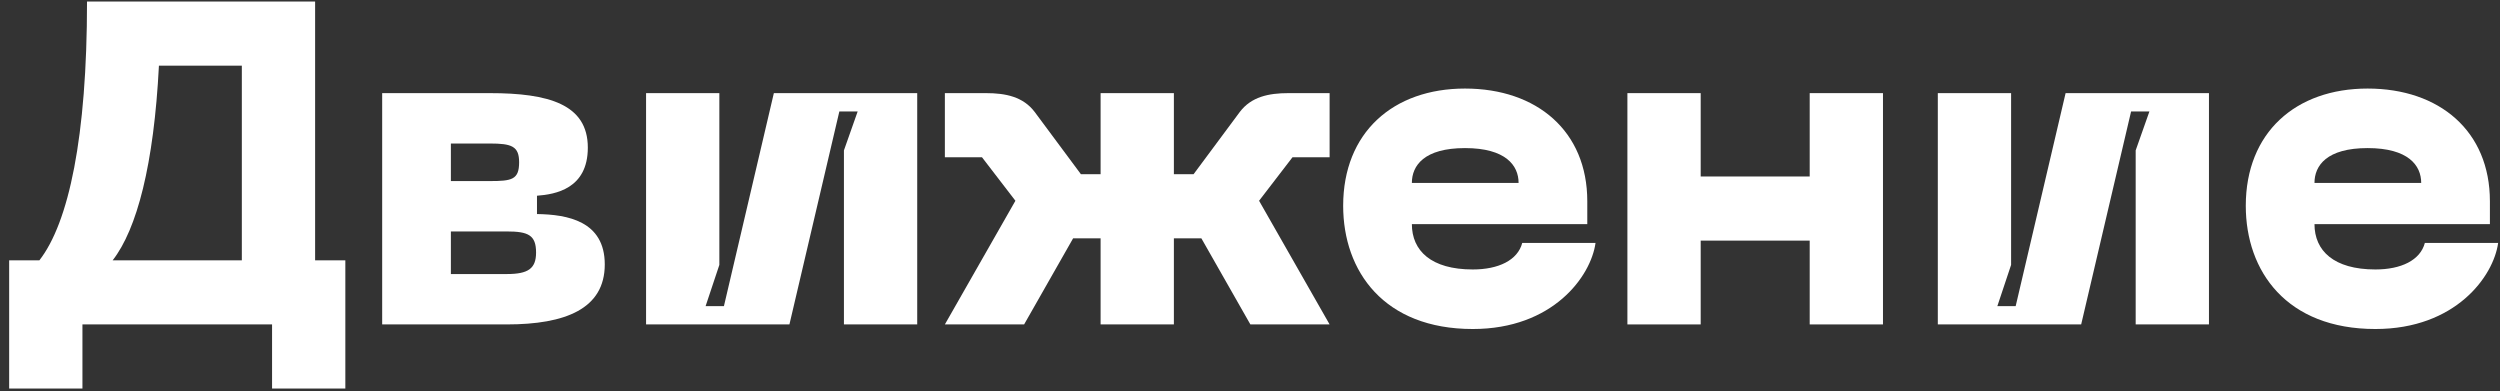
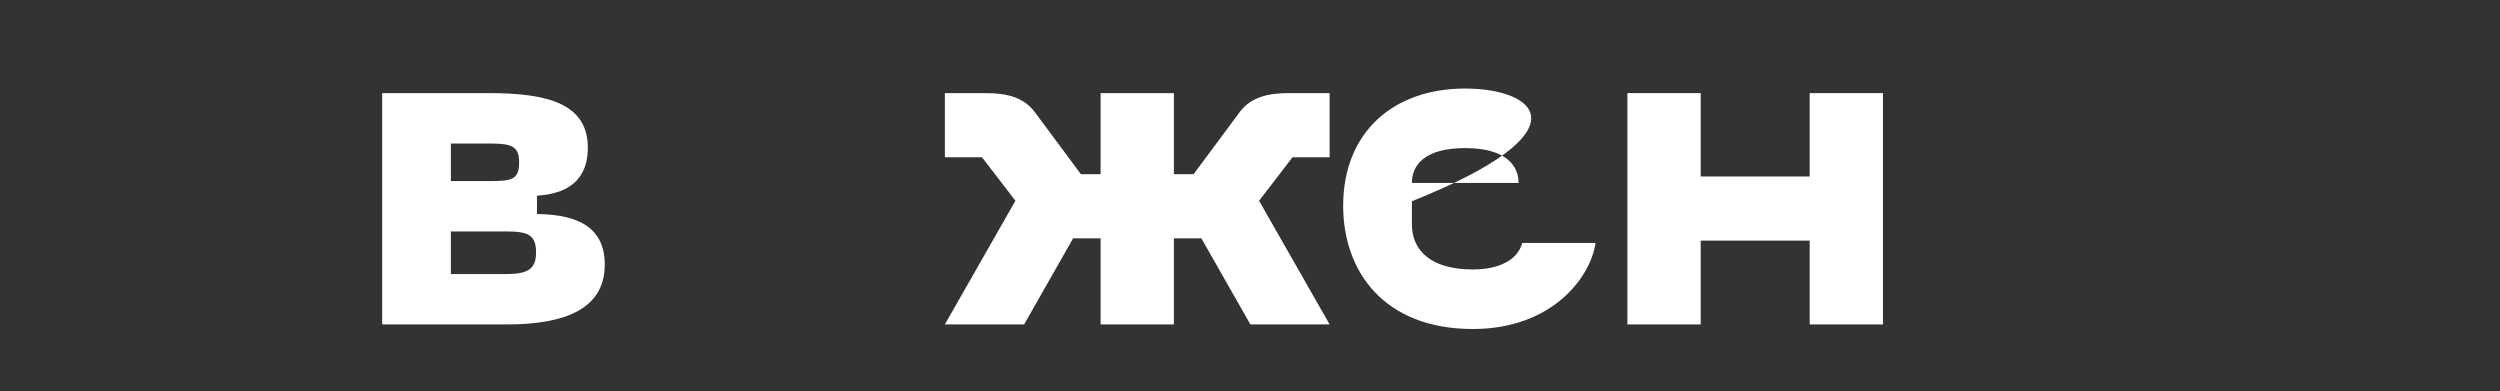
<svg xmlns="http://www.w3.org/2000/svg" width="262" height="41" viewBox="0 0 262 41" fill="none">
  <rect x="0" y="0" width="262" height="41" fill="#333333" stroke="none" />
-   <path d="M33.024 27.28V0.16H9.12C9.12 14.368 7.2 23.344 4.128 27.28H0.96V40.72H8.64V34H28.512V40.72H36.192V27.28H33.024ZM11.808 27.28C14.352 24.016 16.128 17.248 16.656 6.88H25.344V27.28H11.808Z" fill="white" />
  <path d="M40.052 34H53.108C59.252 34 63.38 32.368 63.38 27.712C63.38 23.152 59.444 22.48 56.276 22.432V20.512C58.196 20.368 61.604 19.792 61.604 15.472C61.604 10.912 57.476 9.76 51.332 9.76H40.052V34ZM47.252 18.976V15.04H51.332C53.636 15.04 54.404 15.328 54.404 17.008C54.404 18.832 53.636 18.976 51.332 18.976H47.252ZM47.252 28.72V24.256H53.108C55.364 24.256 56.18 24.64 56.18 26.464C56.18 28.144 55.364 28.72 53.108 28.72H47.252Z" fill="white" />
-   <path d="M96.124 34V9.76H81.1L75.868 32.08H73.948L75.388 27.76V9.76H67.708V34H82.732L87.964 11.68H89.884L88.444 15.76V34H96.124Z" fill="white" />
  <path d="M139.343 16.48V9.76H135.023C132.959 9.76 131.135 10.144 129.935 11.728L125.087 18.256H123.023V9.76H115.343V18.256H113.279L108.431 11.728C107.231 10.144 105.407 9.76 103.343 9.76H99.022V16.48H102.911L106.415 21.04L99.022 34H107.327L112.463 24.976H115.343V34H123.023V24.976H125.903L131.039 34H139.343L131.951 21.04L135.455 16.48H139.343Z" fill="white" />
-   <path d="M140.764 21.568C140.764 28.432 145.036 34.48 154.348 34.48C162.748 34.48 166.732 28.96 167.212 25.456H159.532C159.052 27.28 157.036 28.24 154.348 28.24C149.98 28.24 147.964 26.272 147.964 23.488H166.348V21.088C166.348 13.744 161.068 9.28 153.532 9.28C145.996 9.28 140.764 13.888 140.764 21.568ZM147.964 19.168C147.964 17.344 149.26 15.52 153.532 15.52C157.804 15.52 159.148 17.344 159.148 19.168H147.964Z" fill="white" />
+   <path d="M140.764 21.568C140.764 28.432 145.036 34.48 154.348 34.48C162.748 34.48 166.732 28.96 167.212 25.456H159.532C159.052 27.28 157.036 28.24 154.348 28.24C149.98 28.24 147.964 26.272 147.964 23.488V21.088C166.348 13.744 161.068 9.28 153.532 9.28C145.996 9.28 140.764 13.888 140.764 21.568ZM147.964 19.168C147.964 17.344 149.26 15.52 153.532 15.52C157.804 15.52 159.148 17.344 159.148 19.168H147.964Z" fill="white" />
  <path d="M189.656 9.76V18.496H178.232V9.76H170.552V34H178.232V25.216H189.656V34H197.336V9.76H189.656Z" fill="white" />
-   <path d="M231.499 34V9.76H216.475L211.243 32.08H209.323L210.763 27.76V9.76H203.083V34H218.107L223.339 11.68H225.259L223.819 15.76V34H231.499Z" fill="white" />
-   <path d="M235.358 21.568C235.358 28.432 239.63 34.48 248.942 34.48C257.342 34.48 261.326 28.96 261.806 25.456H254.126C253.646 27.28 251.63 28.24 248.942 28.24C244.574 28.24 242.558 26.272 242.558 23.488H260.942V21.088C260.942 13.744 255.662 9.28 248.126 9.28C240.59 9.28 235.358 13.888 235.358 21.568ZM242.558 19.168C242.558 17.344 243.854 15.52 248.126 15.52C252.398 15.52 253.742 17.344 253.742 19.168H242.558Z" fill="white" />
</svg>